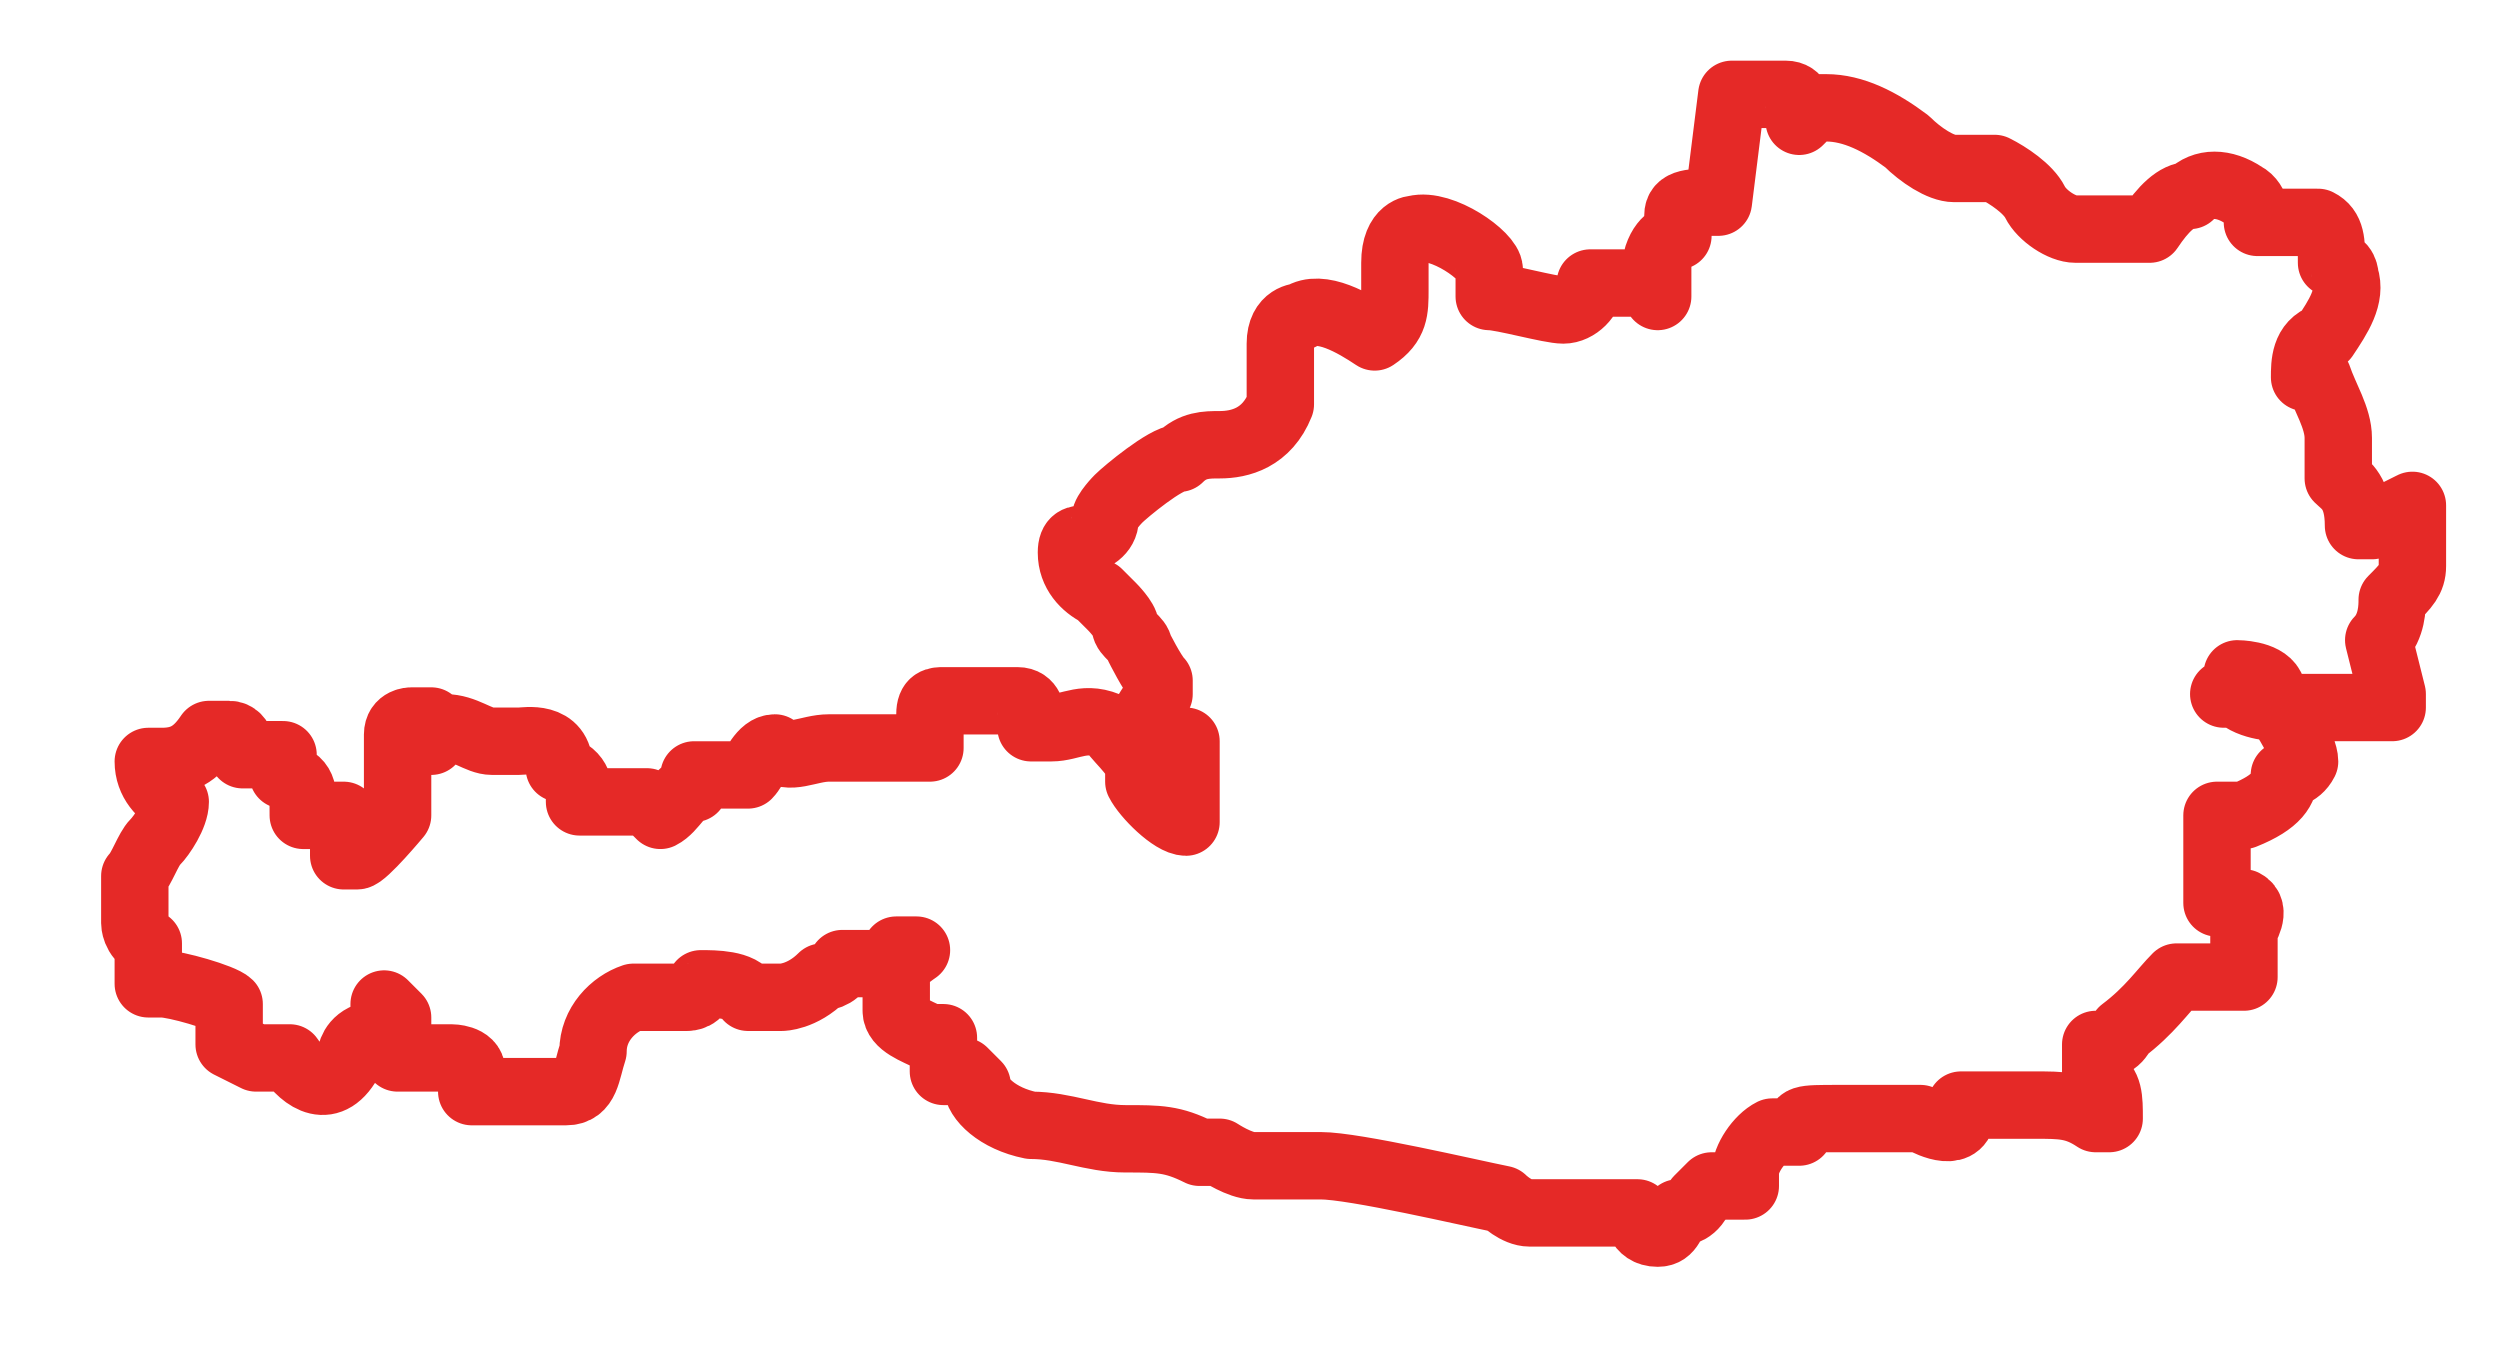
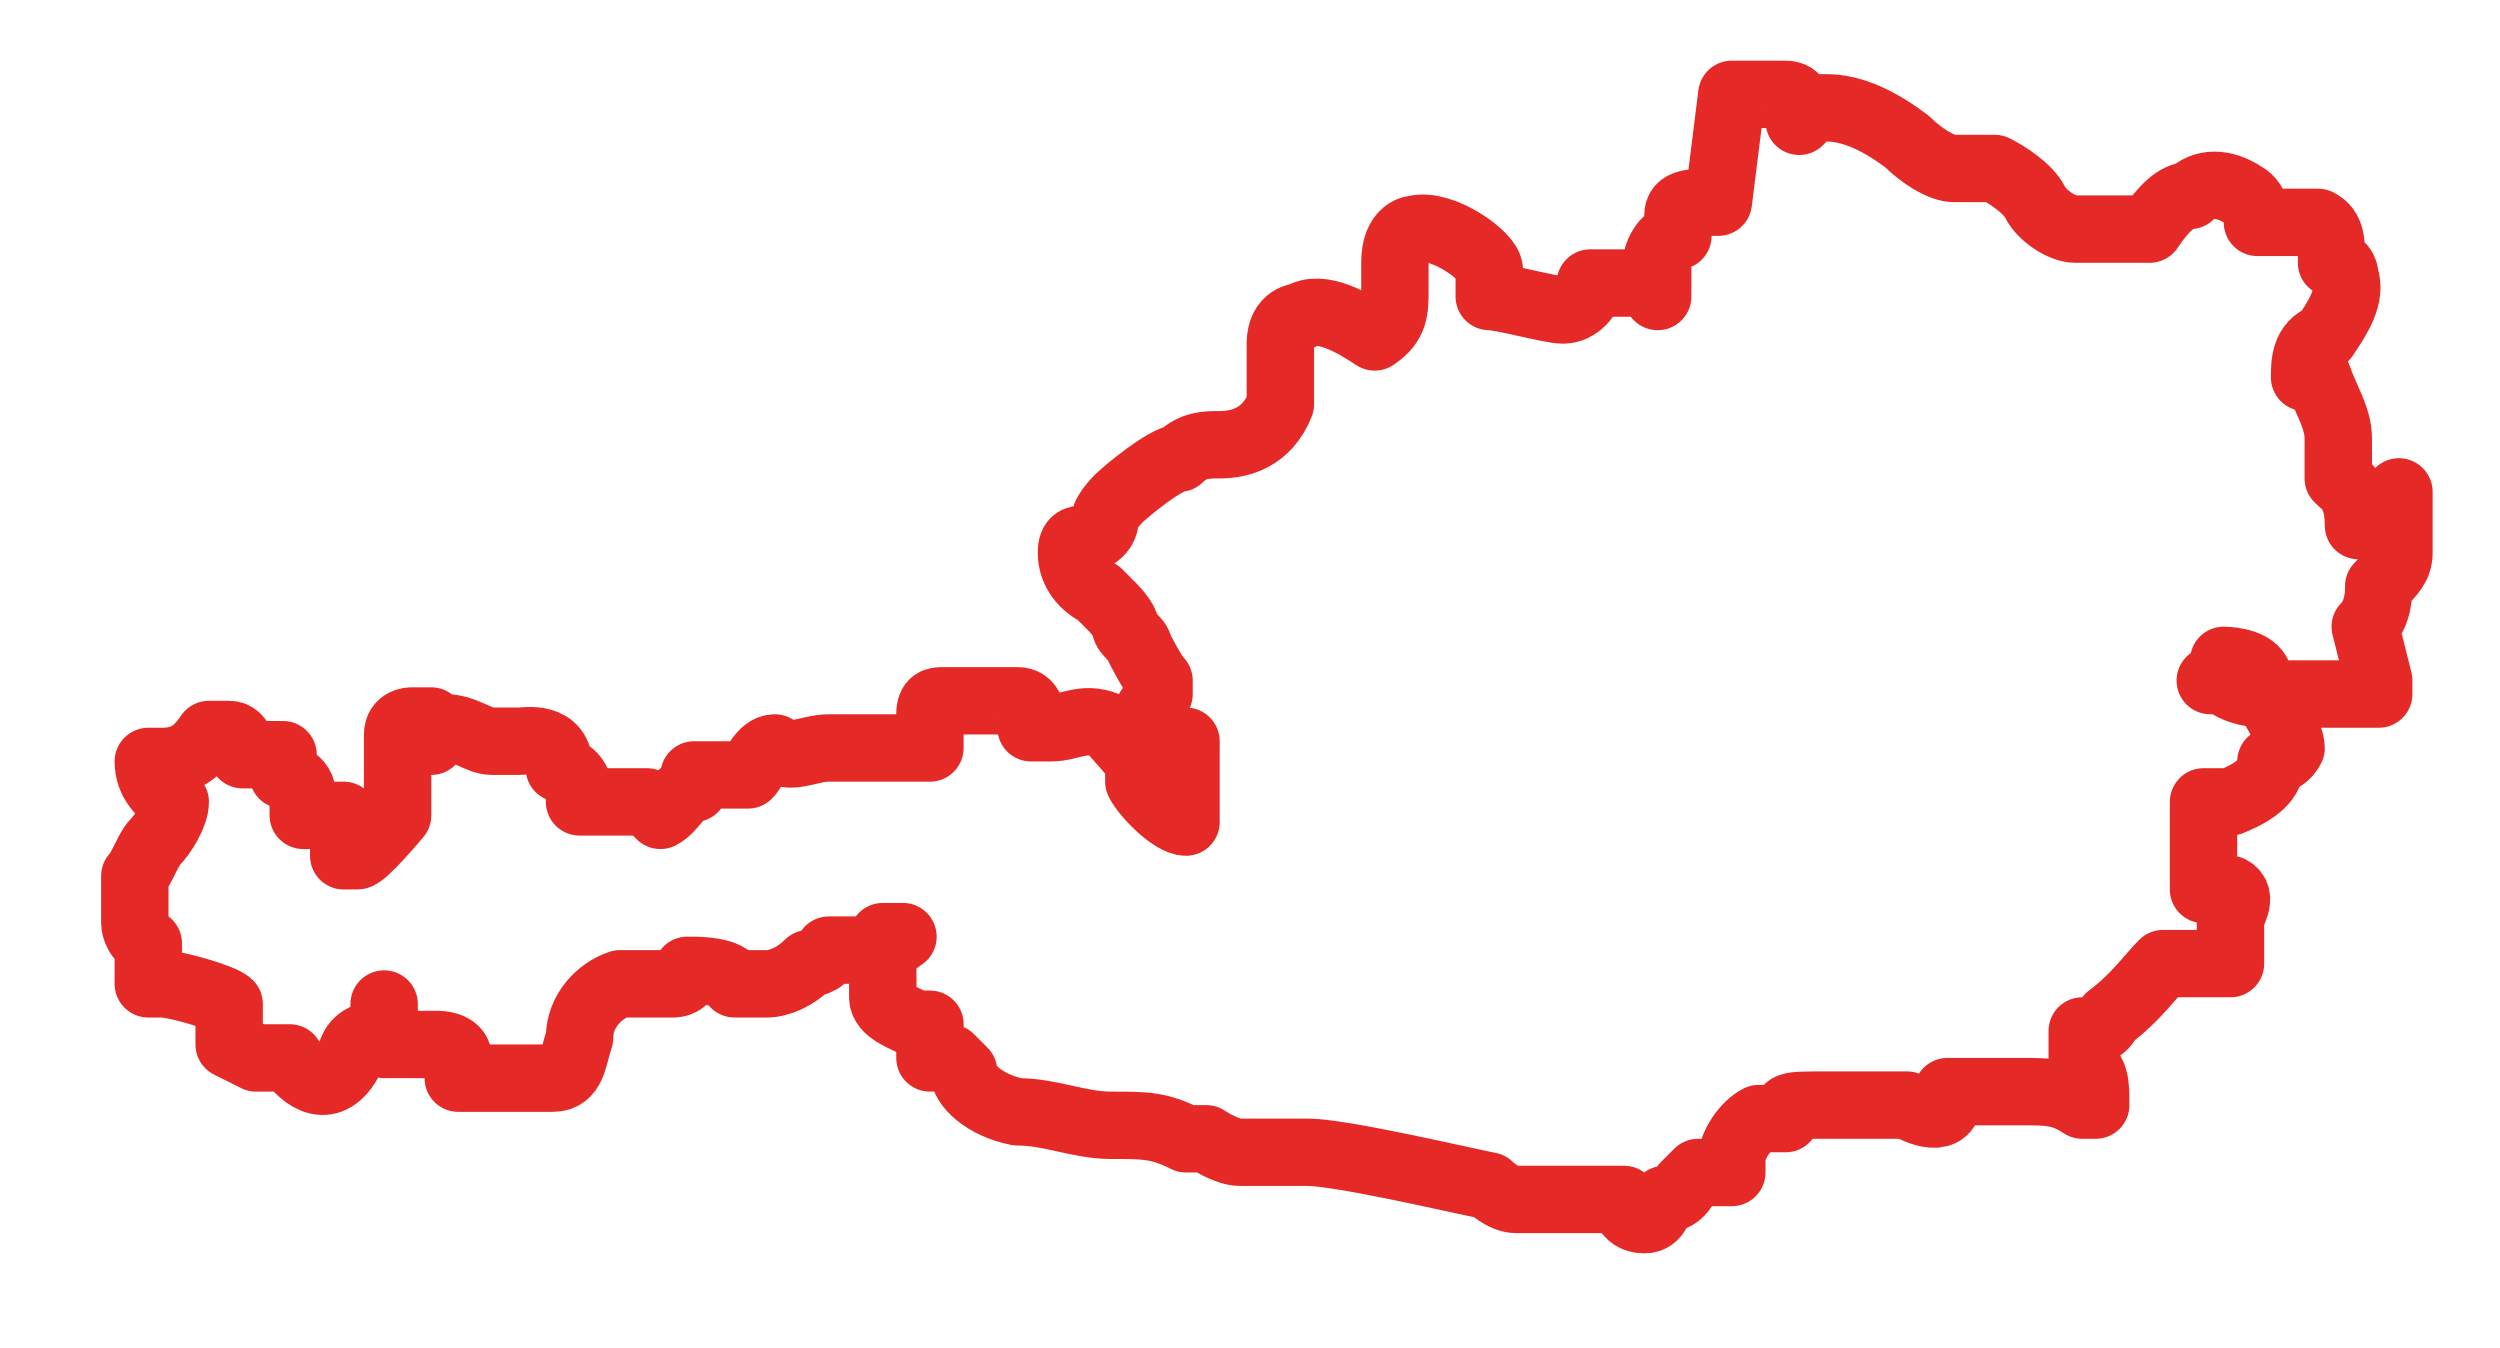
<svg xmlns="http://www.w3.org/2000/svg" id="Ebene_2" version="1.1" viewBox="0 0 37.1 20">
  <defs>
    <style>
      .st0 {
        fill: none;
        stroke: #e52927;
        stroke-linejoin: round;
      }
    </style>
  </defs>
  <g id="Ebene_2-2">
    <g id="Ebene_1-2">
-       <path class="st0" d="M35.2,7.8h0c0,0-.2,0-.2,0,0-.5-.2-.6-.3-.7v-.6c0-.3-.2-.6-.3-.9,0,0,0,0-.2,0h0c0-.2,0-.5.3-.6.2-.3.4-.6.3-.9,0,0,0-.2-.2-.2h0c0-.3,0-.5-.2-.6,0,0-.3,0-.4,0h0s-.4,0-.5,0c0,0,0-.3-.2-.4-.3-.2-.6-.2-.8,0-.2,0-.4.2-.6.5h-1.1c-.2,0-.5-.2-.6-.4s-.4-.4-.6-.5h-.6c-.2,0-.5-.2-.7-.4-.4-.3-.8-.5-1.2-.5,0,0,0,0-.2,0,0,0,0,0-.2.2v-.2c0,0,0-.2-.2-.2h-.8c0,0-.2,1.6-.2,1.6-.4,0-.6,0-.6.2,0,0,0,.2,0,.3h0s-.2,0-.3.3v.6h0c0,0,0-.2-.3-.2h-.7s0,0,0,0c0,.2-.2.4-.4.4s-.9-.2-1.1-.2h0v-.4c0-.2-.7-.7-1.1-.6,0,0-.3,0-.3.5v.4c0,.3,0,.5-.3.7-.3-.2-.8-.5-1.1-.3,0,0-.3,0-.3.4v.9c-.2.5-.6.6-.9.6-.2,0-.4,0-.6.2-.2,0-.8.5-.9.6,0,0-.2.2-.2.3,0,.2-.2.3-.3.3s-.2,0-.2.2c0,.3.2.5.4.6l.2.2c0,0,.2.2.2.3s.2.2.2.3c0,0,.2.4.3.5,0,0,0,0,0,.2-.2.3-.4.6-.3.7h0c.2,0,.3,0,.5,0h.2c0,.2,0,.6,0,.9v.3c-.2,0-.6-.4-.7-.6h0v-.2c0-.2-.4-.5-.4-.6-.4-.2-.6,0-.9,0h-.3c0,0,0,0,0-.2,0,0,0-.2-.2-.2h-.8c0,0-.2,0-.3,0s-.2,0-.2.2v.3h0v.2h-1c-.2,0-.4,0-.5,0-.3,0-.6.2-.8,0h0c-.2,0-.3.3-.4.4h0c0,0-.2,0-.3,0h-.5s0,0,0,.2h0c-.2,0-.3.3-.5.4h0l-.2-.2c-.2,0-.3,0-.4,0,0,0,0,0-.2,0h-.4c0-.2,0-.4-.3-.5h0c0-.5-.5-.4-.6-.4h-.4c-.2,0-.4-.2-.7-.2s-.2,0-.2.2h0v-.3c0,0-.3,0-.3,0,0,0-.2,0-.2.2v1.2s-.5.6-.6.6h-.2v-.6h-.6c0-.4,0-.5-.3-.6h0v-.3h-.6c0,0,0-.3-.2-.3,0,0-.2,0-.3,0h0c-.2.3-.4.4-.7.4h-.2c0,0,0,0,0,0,0,.3.2.5.4.6h0c0,.2-.2.5-.3.6s-.2.4-.3.5v.7c0,0,0,.2.2.3v.6s0,0,.2,0h0c.2,0,.9.2,1,.3v.6l.4.2h.5c.2.3.6.6.9,0,0,0,0-.2.2-.3h.3v-.5l.2.2h0v.6c0,0,.4,0,.5,0s.2,0,.3,0h0s.3,0,.3.2h0v.3s0,0,.2,0h1.2c.3,0,.3-.3.4-.6,0-.4.3-.7.6-.8h.8c0,0,.2,0,.2-.2h0c.2,0,.6,0,.7.2h.5c0,0,.3,0,.6-.3,0,0,.2,0,.3-.2h.5c0,0,.2,0,.3-.2,0,0,.2,0,.3,0h0c0,0-.3.2-.3.3v.6c0,.2.3.3.5.4h.2v.5h.3s0,0,.2.2c0,.2.3.5.8.6.5,0,.9.2,1.4.2s.7,0,1.1.2c0,0,.2,0,.3,0,0,0,.3.2.5.2h1c.5,0,2.2.4,2.7.5h0s.2.2.4.2h1.6c0,0,0,.3.3.3h0c.2,0,.2-.2.3-.3h0c0,0,.2,0,.3-.2,0,0,.2-.2.2-.2,0,0,0,0,.3,0h.2v-.2c0-.2.2-.5.4-.6h.4c0,0,0,0,0,0,0-.2,0-.2.6-.2h1.2c0,0,.5.3.6,0,0,0,0-.2,0-.2h.5c.2,0,.4,0,.6,0,.4,0,.6,0,.9.2h.2c0-.3,0-.5-.2-.6h0v-.5h0c.2,0,.3,0,.4-.2.4-.3.6-.6.8-.8h.8s.2,0,.2,0v-.2h0v-.2h0v-.3c0,0,.2-.3,0-.4,0,0-.2,0-.4,0v-1.3h.4c.5-.2.6-.4.6-.6h0s.2,0,.3-.2c0-.2-.3-.7-.4-.8,0,0-.4,0-.6-.2h-.2s.2,0,.2,0v-.3h0s.4,0,.5.2h0s0,.2.2.3h1.6c0,0,0,0,0-.2l-.2-.8h0c.2-.2.2-.5.2-.6h0c.2-.2.3-.3.3-.5h0v-.9s0,0,0,0Z" />
+       <path class="st0" d="M35.2,7.8h0c0,0-.2,0-.2,0,0-.5-.2-.6-.3-.7v-.6c0-.3-.2-.6-.3-.9,0,0,0,0-.2,0h0c0-.2,0-.5.3-.6.2-.3.4-.6.3-.9,0,0,0-.2-.2-.2h0c0-.3,0-.5-.2-.6,0,0-.3,0-.4,0h0s-.4,0-.5,0c0,0,0-.3-.2-.4-.3-.2-.6-.2-.8,0-.2,0-.4.2-.6.5h-1.1c-.2,0-.5-.2-.6-.4s-.4-.4-.6-.5h-.6c-.2,0-.5-.2-.7-.4-.4-.3-.8-.5-1.2-.5,0,0,0,0-.2,0,0,0,0,0-.2.2v-.2c0,0,0-.2-.2-.2h-.8c0,0-.2,1.6-.2,1.6-.4,0-.6,0-.6.2,0,0,0,.2,0,.3h0s-.2,0-.3.3v.6h0c0,0,0-.2-.3-.2h-.7s0,0,0,0c0,.2-.2.4-.4.4s-.9-.2-1.1-.2h0v-.4c0-.2-.7-.7-1.1-.6,0,0-.3,0-.3.5v.4c0,.3,0,.5-.3.7-.3-.2-.8-.5-1.1-.3,0,0-.3,0-.3.4v.9c-.2.5-.6.6-.9.6-.2,0-.4,0-.6.2-.2,0-.8.5-.9.6,0,0-.2.2-.2.3,0,.2-.2.3-.3.3s-.2,0-.2.2c0,.3.2.5.4.6l.2.2c0,0,.2.2.2.3s.2.2.2.3c0,0,.2.4.3.5,0,0,0,0,0,.2-.2.3-.4.6-.3.7h0c.2,0,.3,0,.5,0h.2c0,.2,0,.6,0,.9v.3c-.2,0-.6-.4-.7-.6h0v-.2c0-.2-.4-.5-.4-.6-.4-.2-.6,0-.9,0h-.3c0,0,0,0,0-.2,0,0,0-.2-.2-.2h-.8c0,0-.2,0-.3,0s-.2,0-.2.2v.3h0v.2h-1c-.2,0-.4,0-.5,0-.3,0-.6.2-.8,0h0c-.2,0-.3.3-.4.4h0c0,0-.2,0-.3,0h-.5s0,0,0,.2h0c-.2,0-.3.3-.5.4h0l-.2-.2c-.2,0-.3,0-.4,0,0,0,0,0-.2,0h-.4c0-.2,0-.4-.3-.5h0c0-.5-.5-.4-.6-.4h-.4c-.2,0-.4-.2-.7-.2s-.2,0-.2.2h0v-.3c0,0-.3,0-.3,0,0,0-.2,0-.2.2v1.2s-.5.6-.6.6h-.2v-.6h-.6c0-.4,0-.5-.3-.6h0v-.3h-.6c0,0,0-.3-.2-.3,0,0-.2,0-.3,0h0c-.2.3-.4.4-.7.4h-.2c0,0,0,0,0,0,0,.3.2.5.4.6h0c0,.2-.2.5-.3.6s-.2.4-.3.5v.7c0,0,0,.2.2.3v.6s0,0,.2,0h0c.2,0,.9.2,1,.3v.6l.4.2h.5c.2.3.6.6.9,0,0,0,0-.2.2-.3h.3v-.5h0v.6c0,0,.4,0,.5,0s.2,0,.3,0h0s.3,0,.3.2h0v.3s0,0,.2,0h1.2c.3,0,.3-.3.4-.6,0-.4.3-.7.6-.8h.8c0,0,.2,0,.2-.2h0c.2,0,.6,0,.7.2h.5c0,0,.3,0,.6-.3,0,0,.2,0,.3-.2h.5c0,0,.2,0,.3-.2,0,0,.2,0,.3,0h0c0,0-.3.2-.3.3v.6c0,.2.3.3.5.4h.2v.5h.3s0,0,.2.2c0,.2.3.5.8.6.5,0,.9.2,1.4.2s.7,0,1.1.2c0,0,.2,0,.3,0,0,0,.3.2.5.2h1c.5,0,2.2.4,2.7.5h0s.2.2.4.2h1.6c0,0,0,.3.3.3h0c.2,0,.2-.2.3-.3h0c0,0,.2,0,.3-.2,0,0,.2-.2.2-.2,0,0,0,0,.3,0h.2v-.2c0-.2.2-.5.4-.6h.4c0,0,0,0,0,0,0-.2,0-.2.6-.2h1.2c0,0,.5.3.6,0,0,0,0-.2,0-.2h.5c.2,0,.4,0,.6,0,.4,0,.6,0,.9.2h.2c0-.3,0-.5-.2-.6h0v-.5h0c.2,0,.3,0,.4-.2.4-.3.6-.6.8-.8h.8s.2,0,.2,0v-.2h0v-.2h0v-.3c0,0,.2-.3,0-.4,0,0-.2,0-.4,0v-1.3h.4c.5-.2.6-.4.6-.6h0s.2,0,.3-.2c0-.2-.3-.7-.4-.8,0,0-.4,0-.6-.2h-.2s.2,0,.2,0v-.3h0s.4,0,.5.2h0s0,.2.2.3h1.6c0,0,0,0,0-.2l-.2-.8h0c.2-.2.2-.5.2-.6h0c.2-.2.3-.3.3-.5h0v-.9s0,0,0,0Z" />
    </g>
  </g>
</svg>